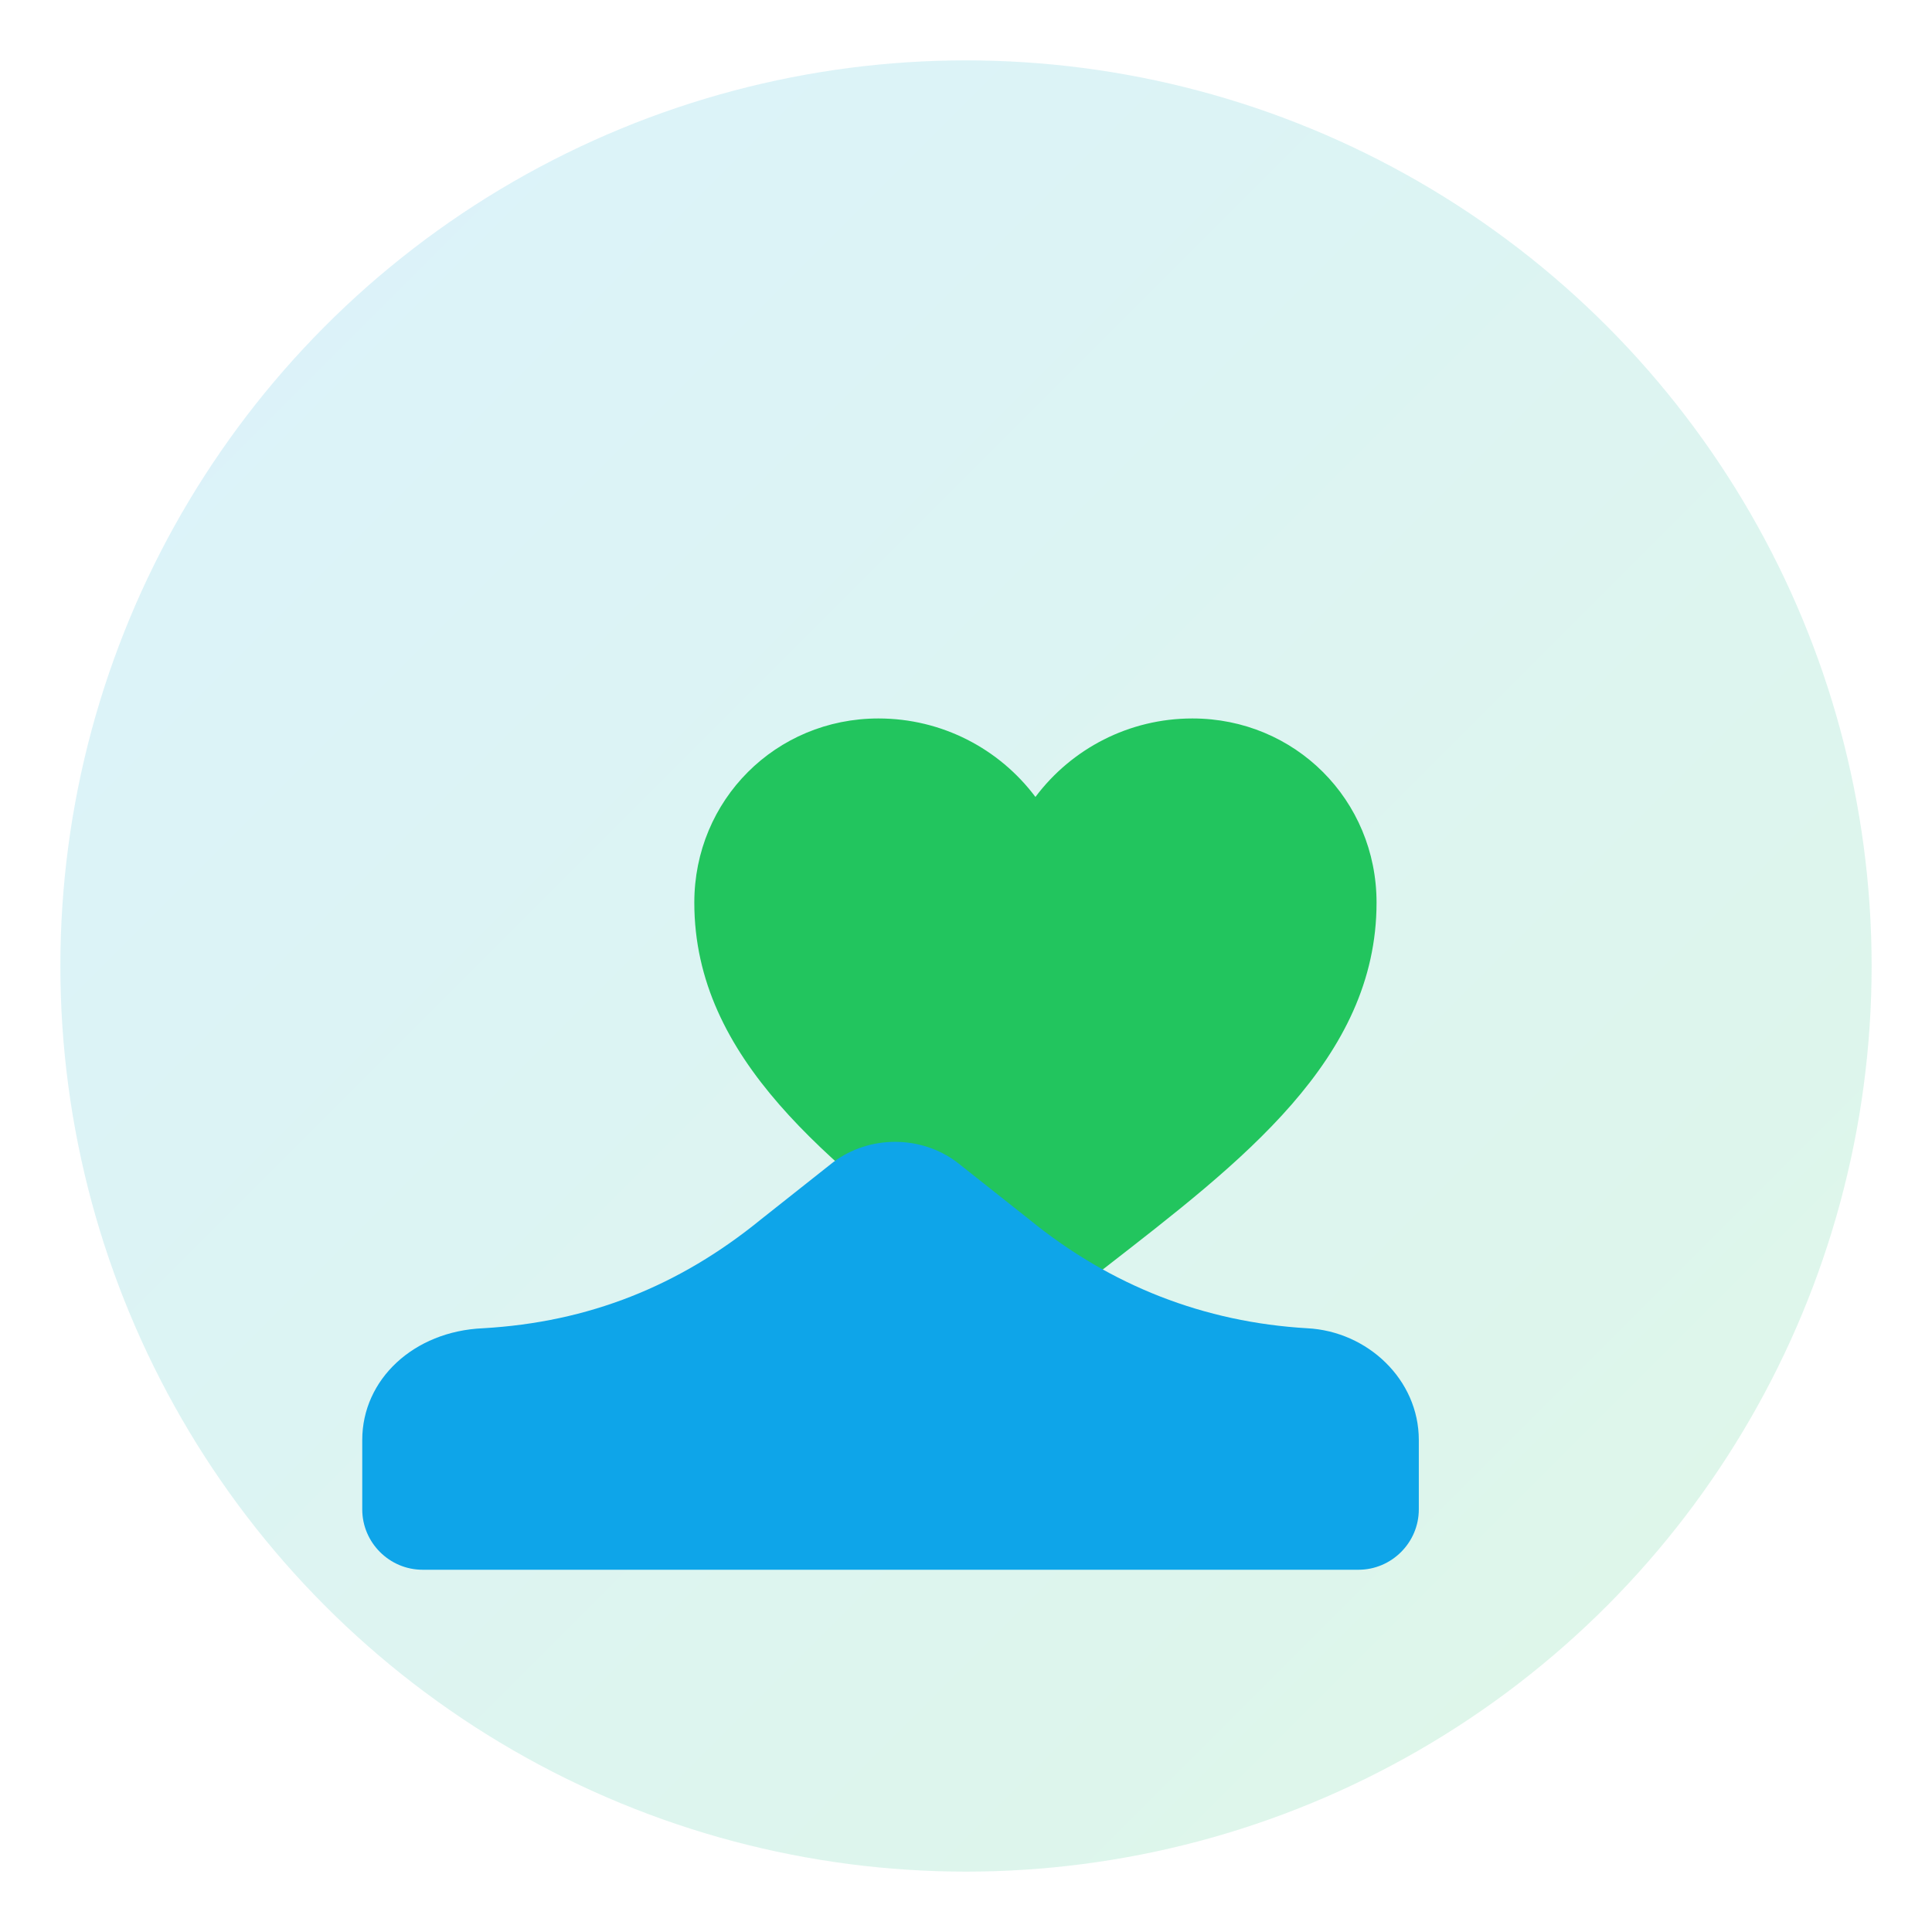
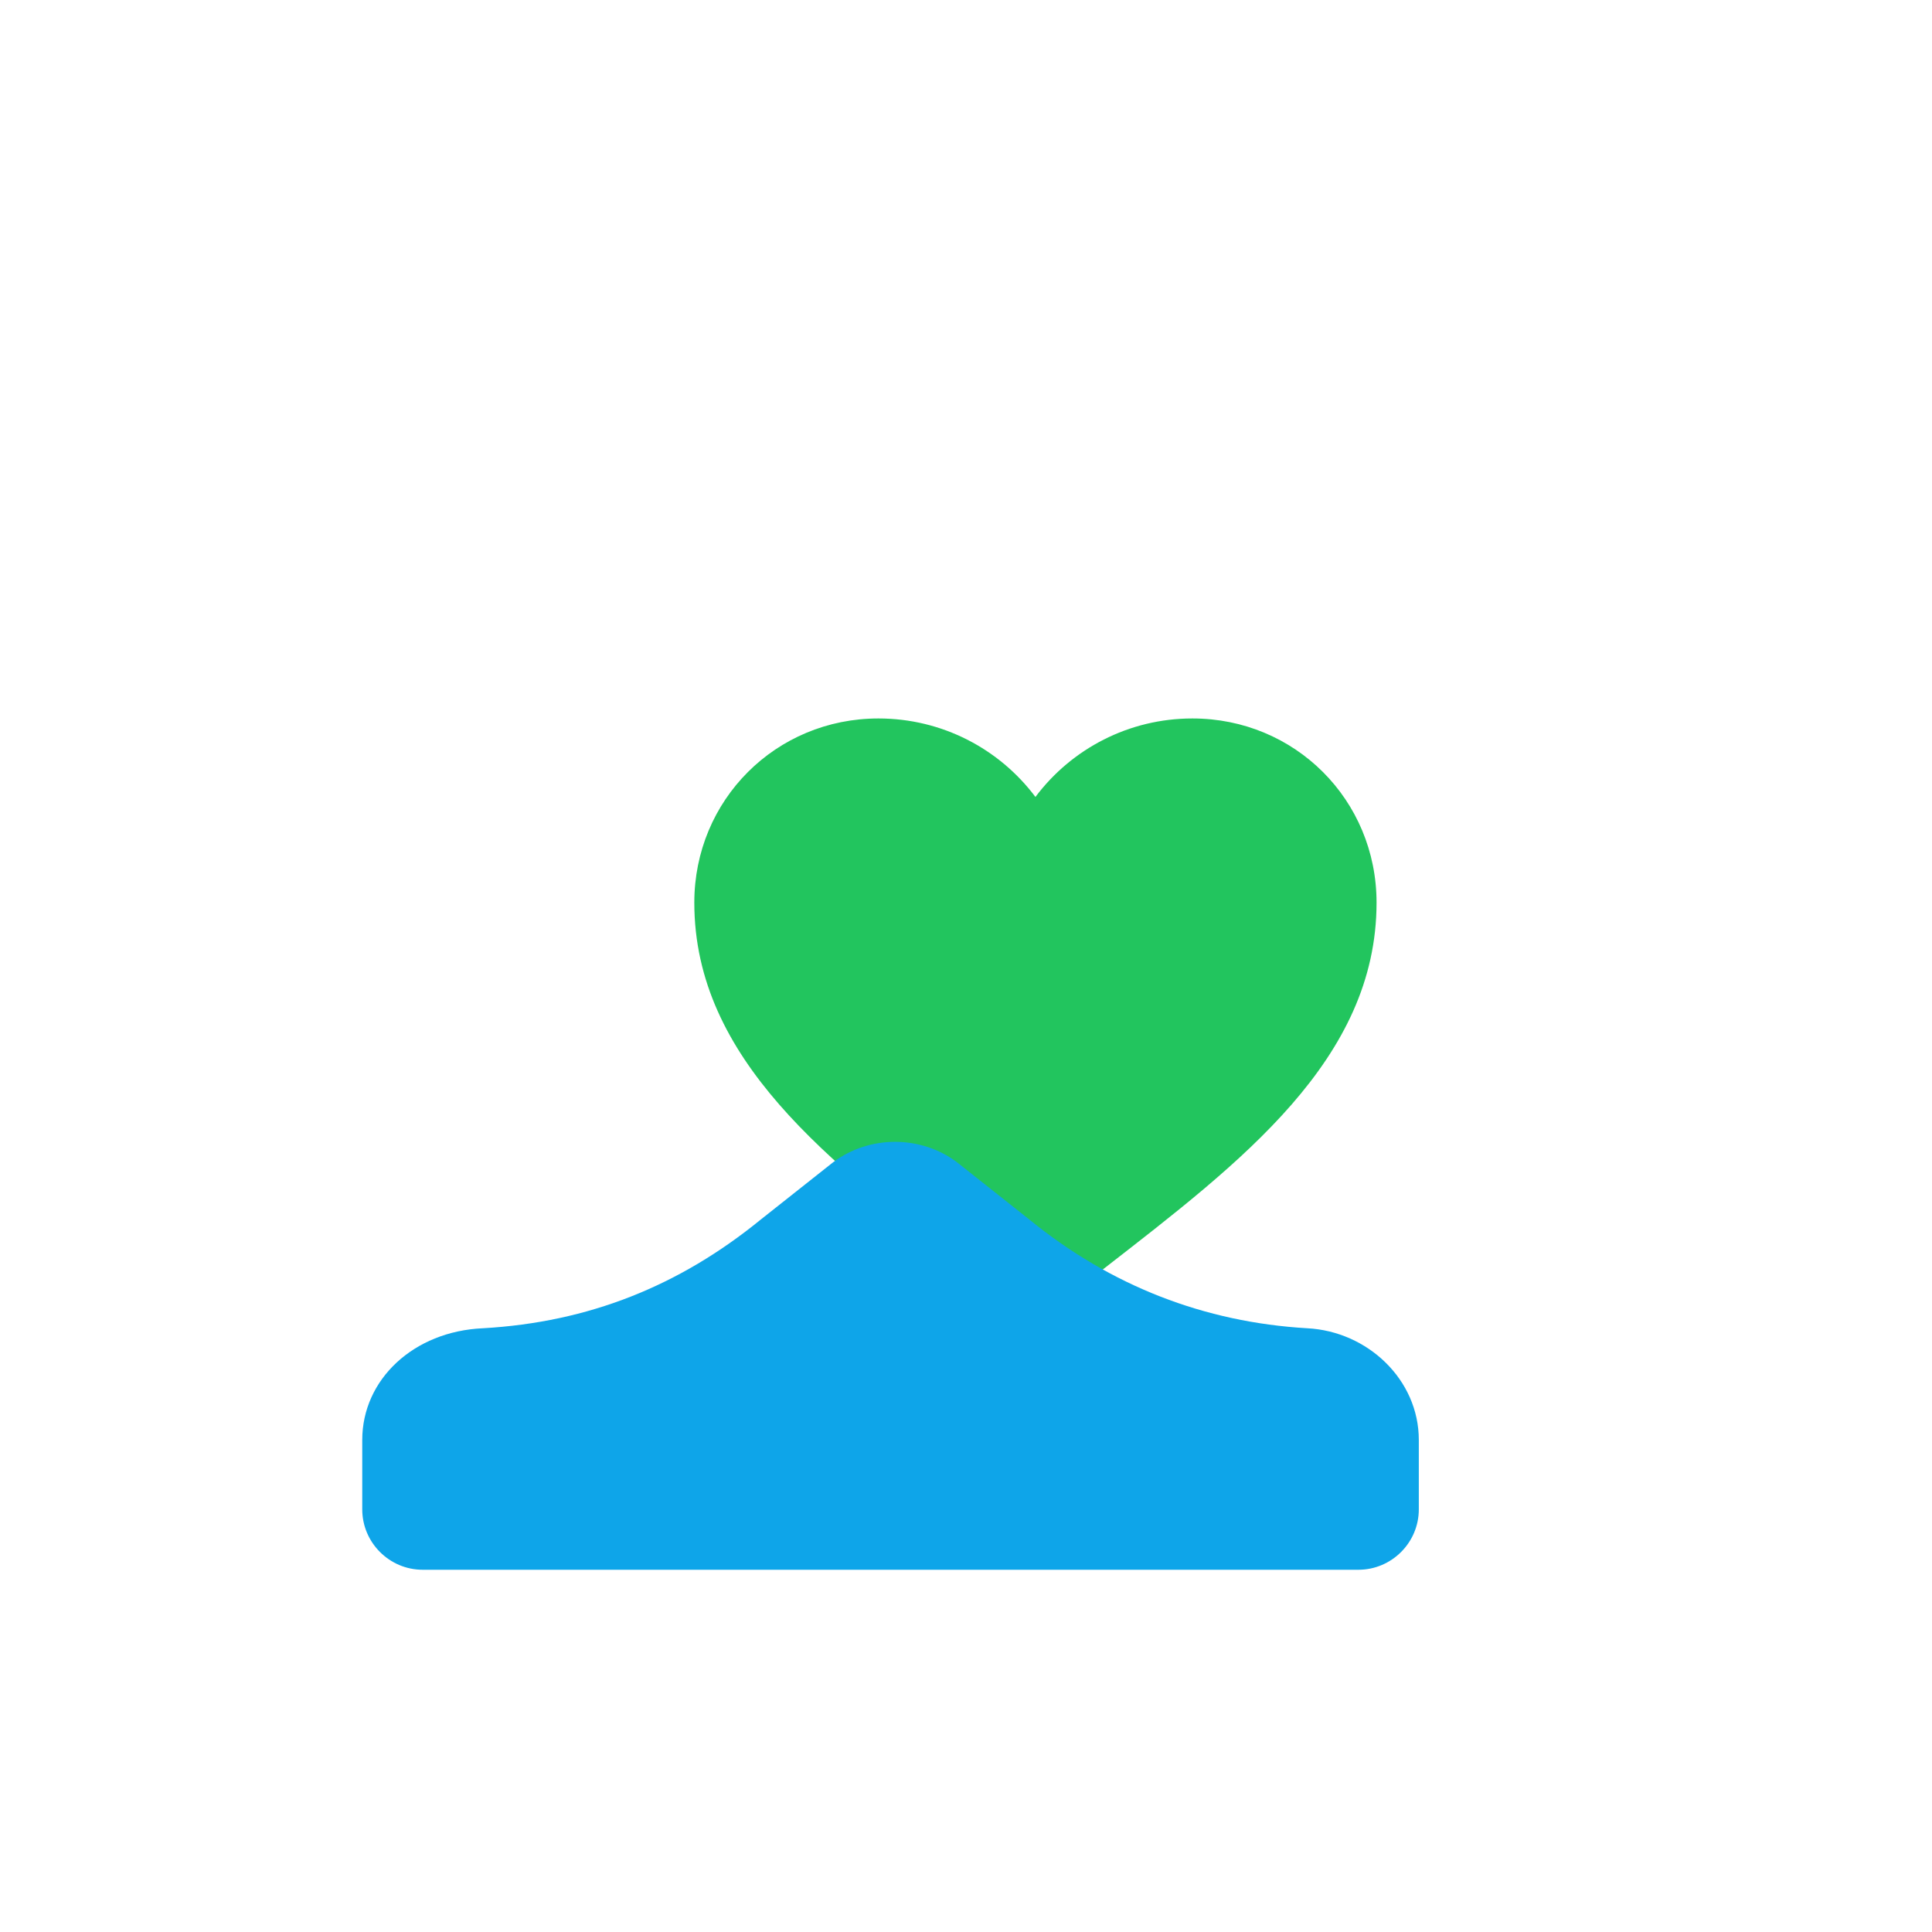
<svg xmlns="http://www.w3.org/2000/svg" viewBox="0 0 64 64" width="64" height="64">
  <defs>
    <linearGradient id="g" x1="0" x2="1" y1="0" y2="1">
      <stop offset="0" stop-color="#0ea5e9" />
      <stop offset="1" stop-color="#22c55e" />
    </linearGradient>
  </defs>
-   <circle cx="32" cy="32" r="30" fill="url(#g)" opacity="0.15" />
-   <path d="M32 42c-4.5-3.5-9-6.9-9-12.1 0-3.4 2.7-6.1 6.1-6.1 2.1 0 4 1 5.2 2.6 1.2-1.6 3.1-2.6 5.2-2.6 3.4 0 6.1 2.7 6.1 6.1 0 5.2-4.5 8.6-9 12.1-1.4 1.1-3.2 1.1-4.6 0z" fill="#22c55e" />
+   <path d="M32 42c-4.5-3.5-9-6.9-9-12.1 0-3.4 2.7-6.1 6.1-6.1 2.1 0 4 1 5.2 2.6 1.2-1.6 3.1-2.6 5.2-2.6 3.4 0 6.1 2.7 6.1 6.1 0 5.2-4.5 8.6-9 12.1-1.4 1.1-3.2 1.1-4.6 0" fill="#22c55e" />
  <path d="M16 44c3.5-0.2 6.5-1.4 9.2-3.6l2.4-1.9c1.2-0.9 2.9-0.9 4.1 0l2.4 1.9c2.7 2.2 5.8 3.4 9.2 3.6 2 .1 3.7 1.7 3.7 3.7V50c0 1.1-.9 2-2 2H14c-1.1 0-2-.9-2-2v-2.3c0-2 1.7-3.6 4-3.7z" fill="#0ea5e9" />
</svg>